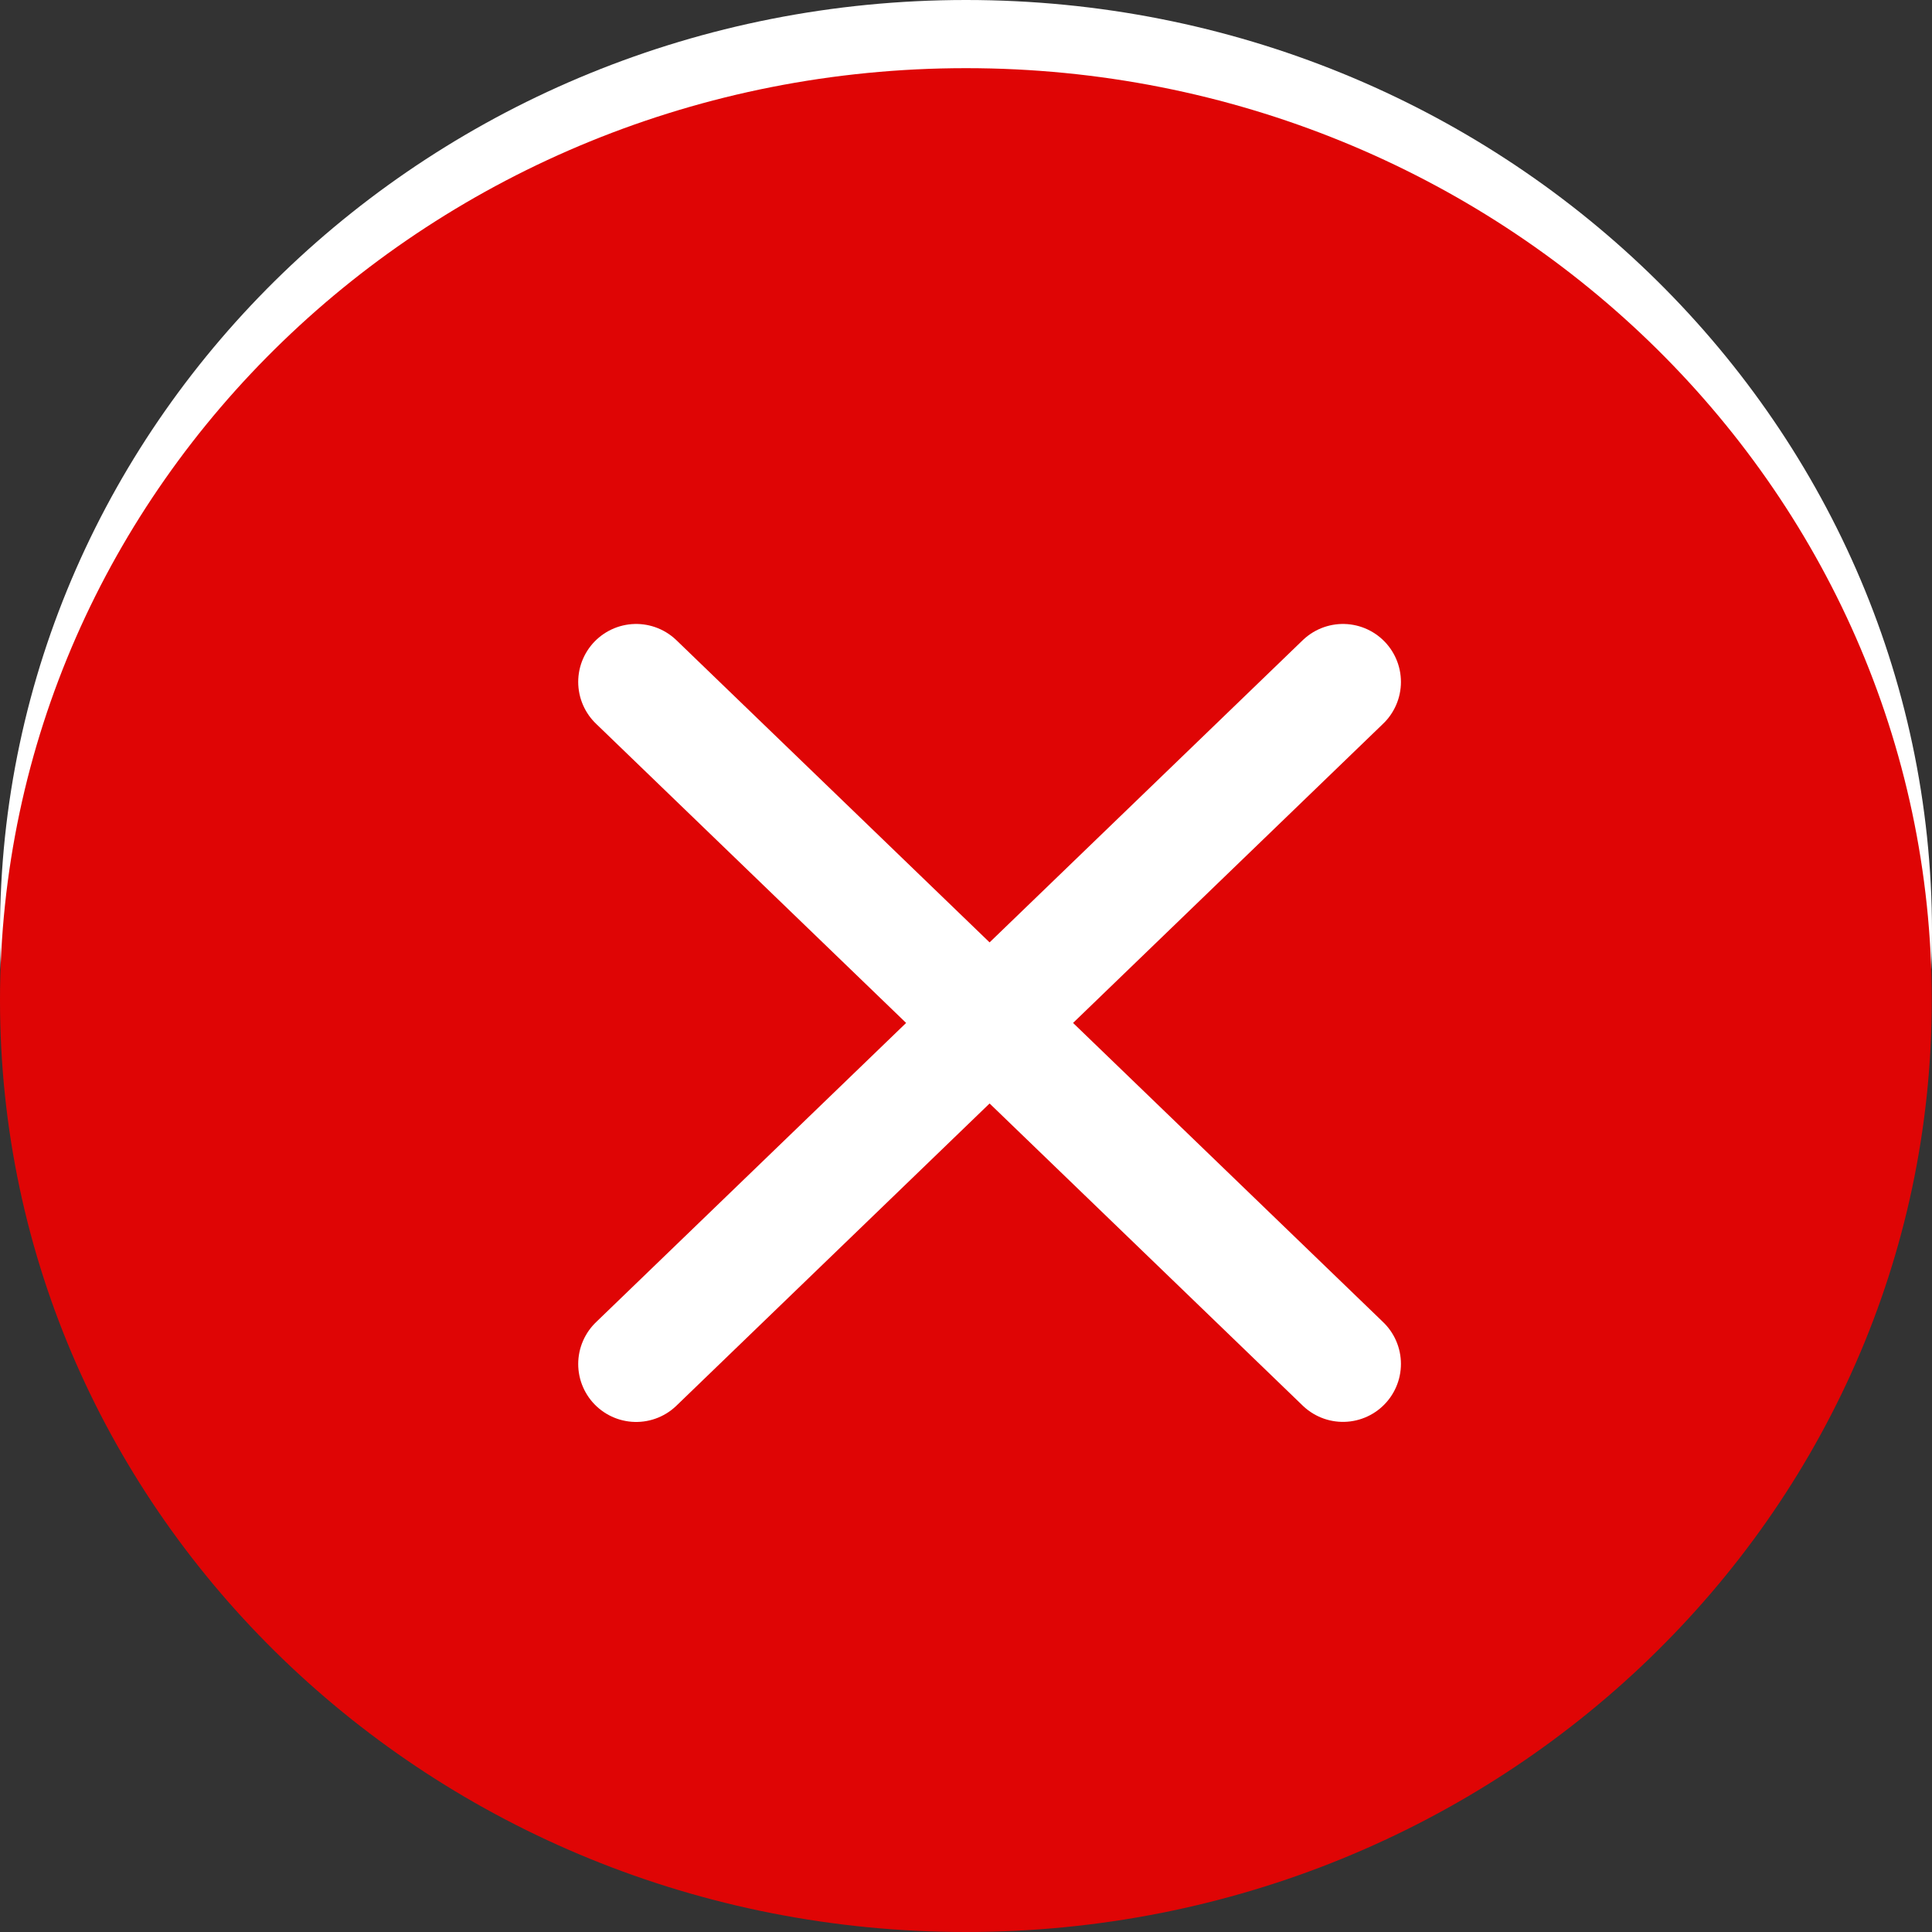
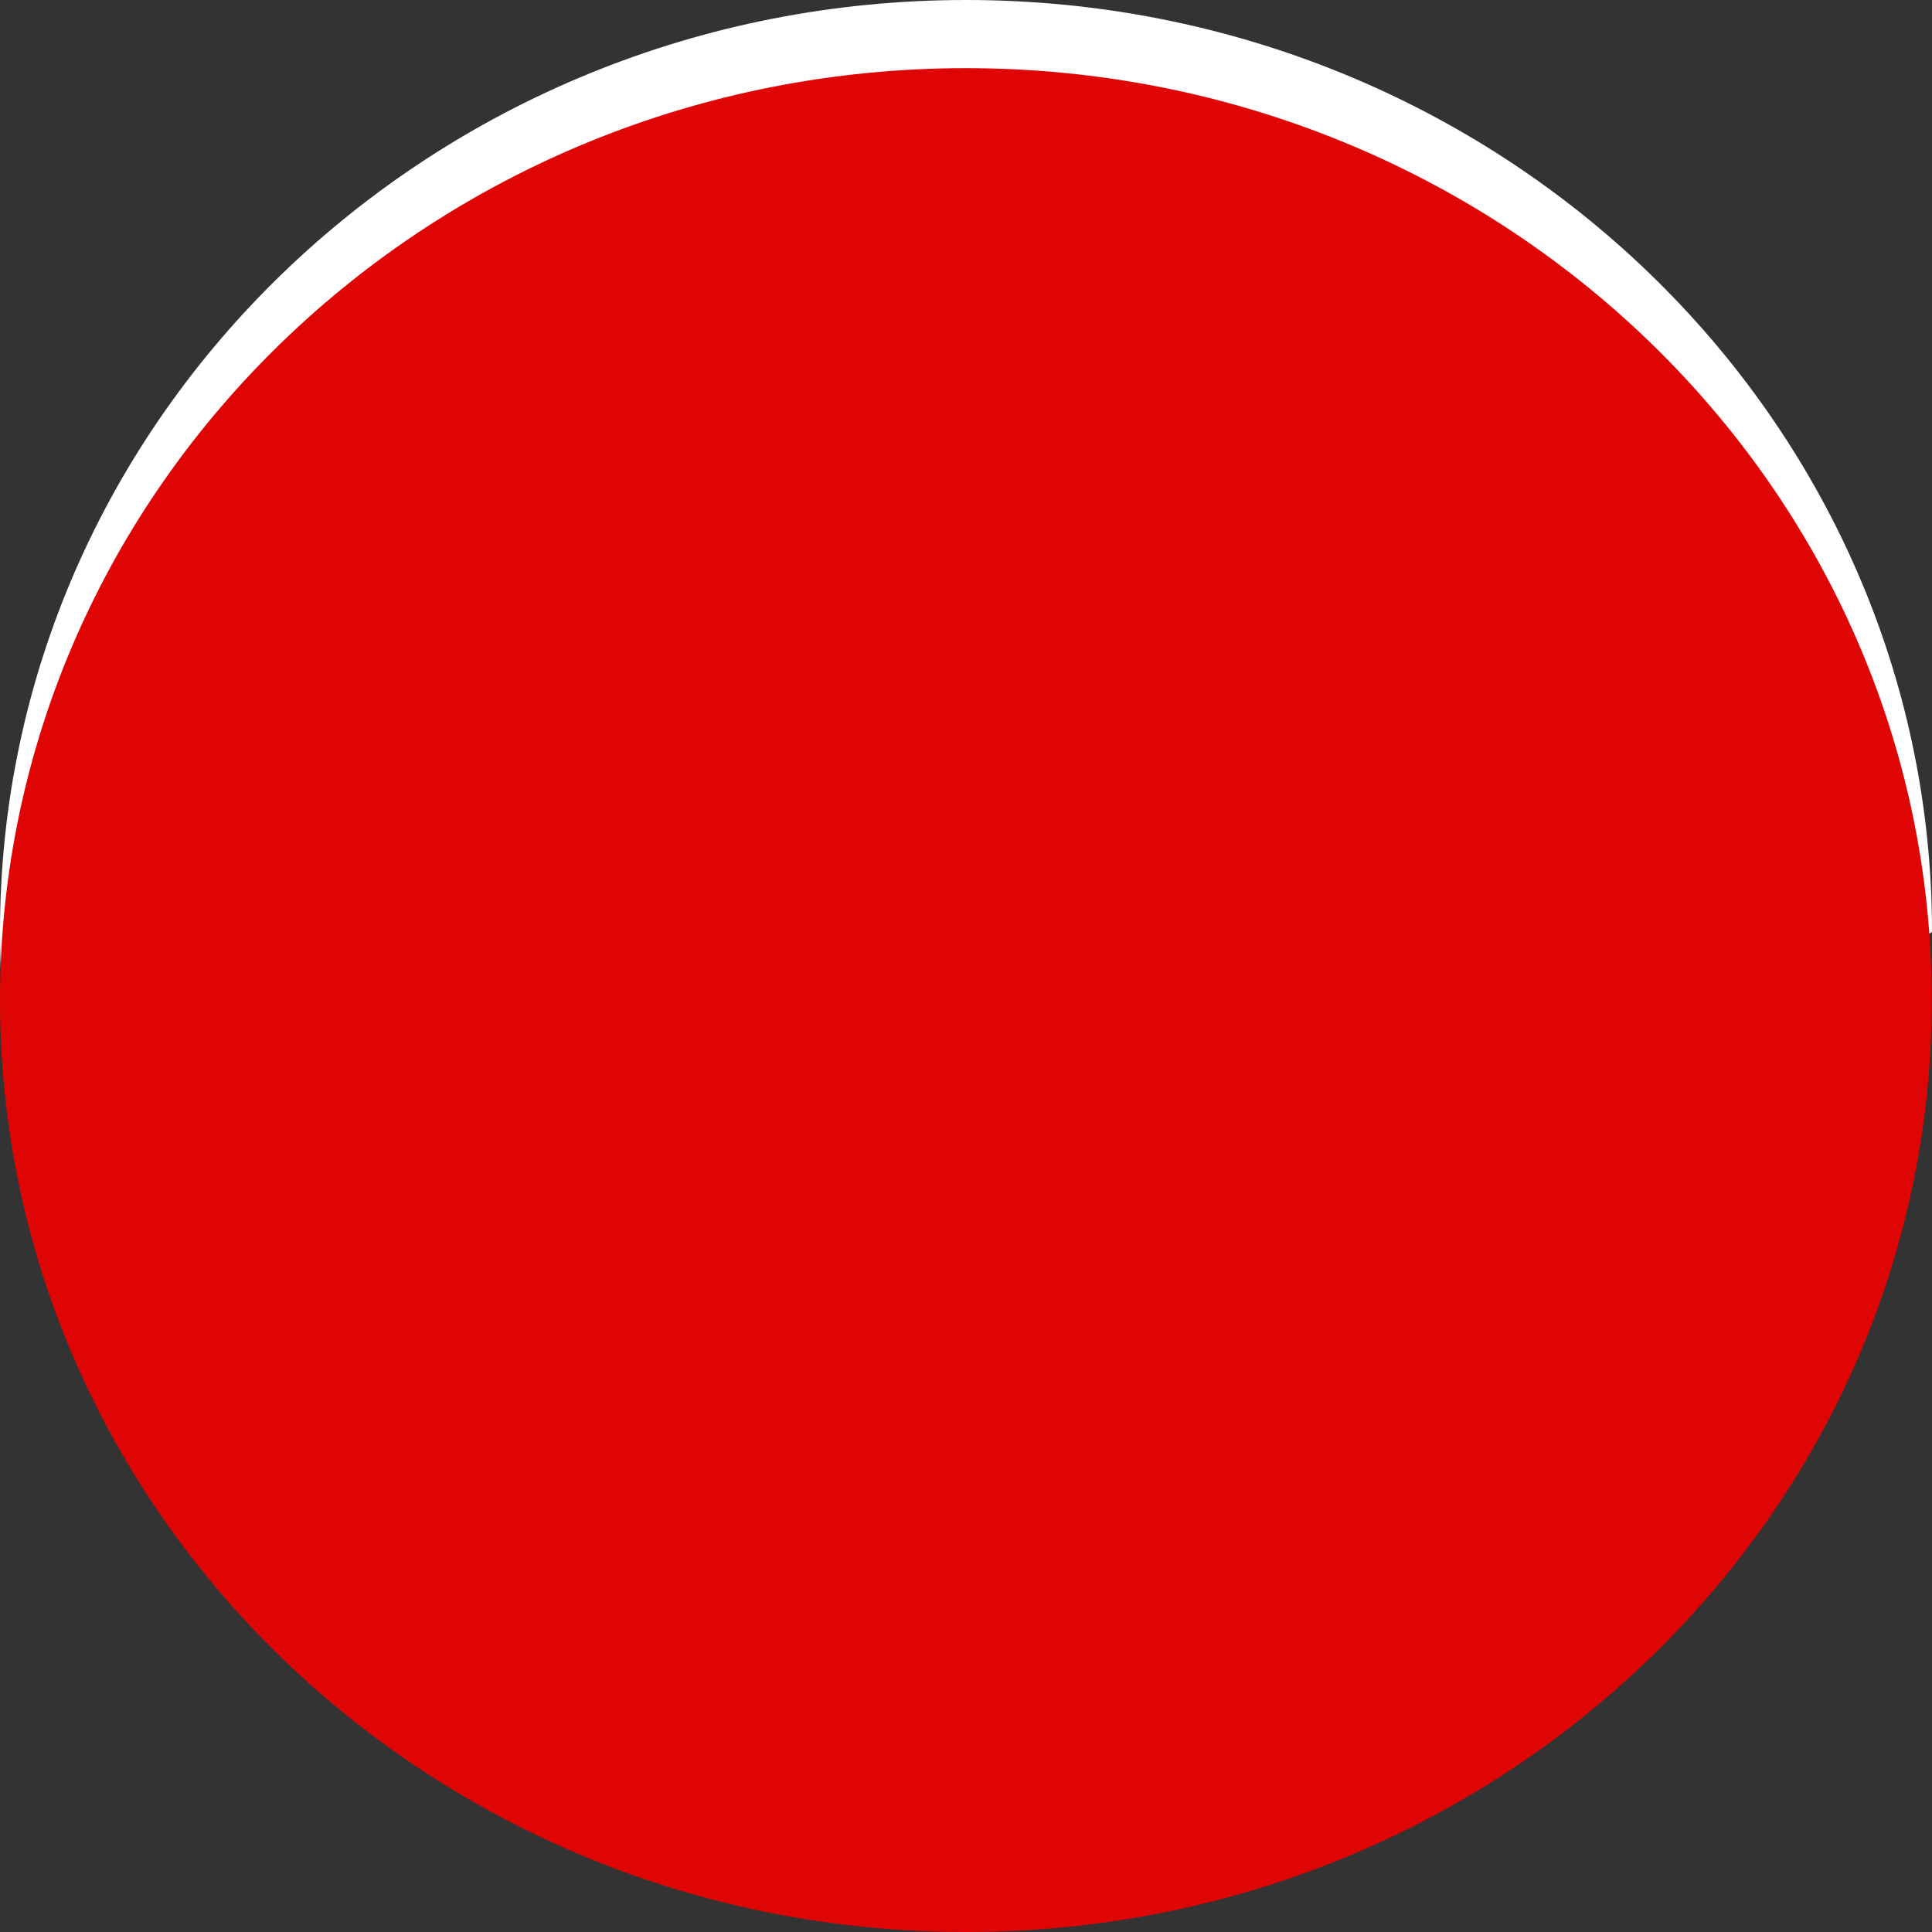
<svg xmlns="http://www.w3.org/2000/svg" width="25" height="25" fill="none">
  <rect width="100%" height="100%" fill="#333333" stroke="none" />
-   <path d="M25 12.06c0 6.661-5.596 12.06-12.5 12.06C5.597 24.12 0 18.721 0 12.06 0 5.4 5.597 0 12.5 0 19.404 0 25 5.4 25 12.06z" fill="#fff" />
+   <path d="M25 12.06C5.597 24.12 0 18.721 0 12.06 0 5.4 5.597 0 12.5 0 19.404 0 25 5.4 25 12.06z" fill="#fff" />
  <path d="M17.5 6.271 10 13.508l-3.125-3.015-2.656 2.532 3.125 3.015 2.5 2.412.156.12 10.157-9.768L17.5 6.271z" fill="#5EC23A" />
  <path d="M12.499 25c6.902 0 12.498-5.398 12.498-12.058S19.401.882 12.5.882C5.596.883 0 6.283 0 12.943S5.596 25 12.499 25z" fill="#DF0505" />
-   <path d="M17.378 8.824 8.232 17.65M8.232 8.824l9.146 8.825" stroke="#fff" stroke-width="1.5" stroke-linecap="round" stroke-linejoin="round" />
</svg>